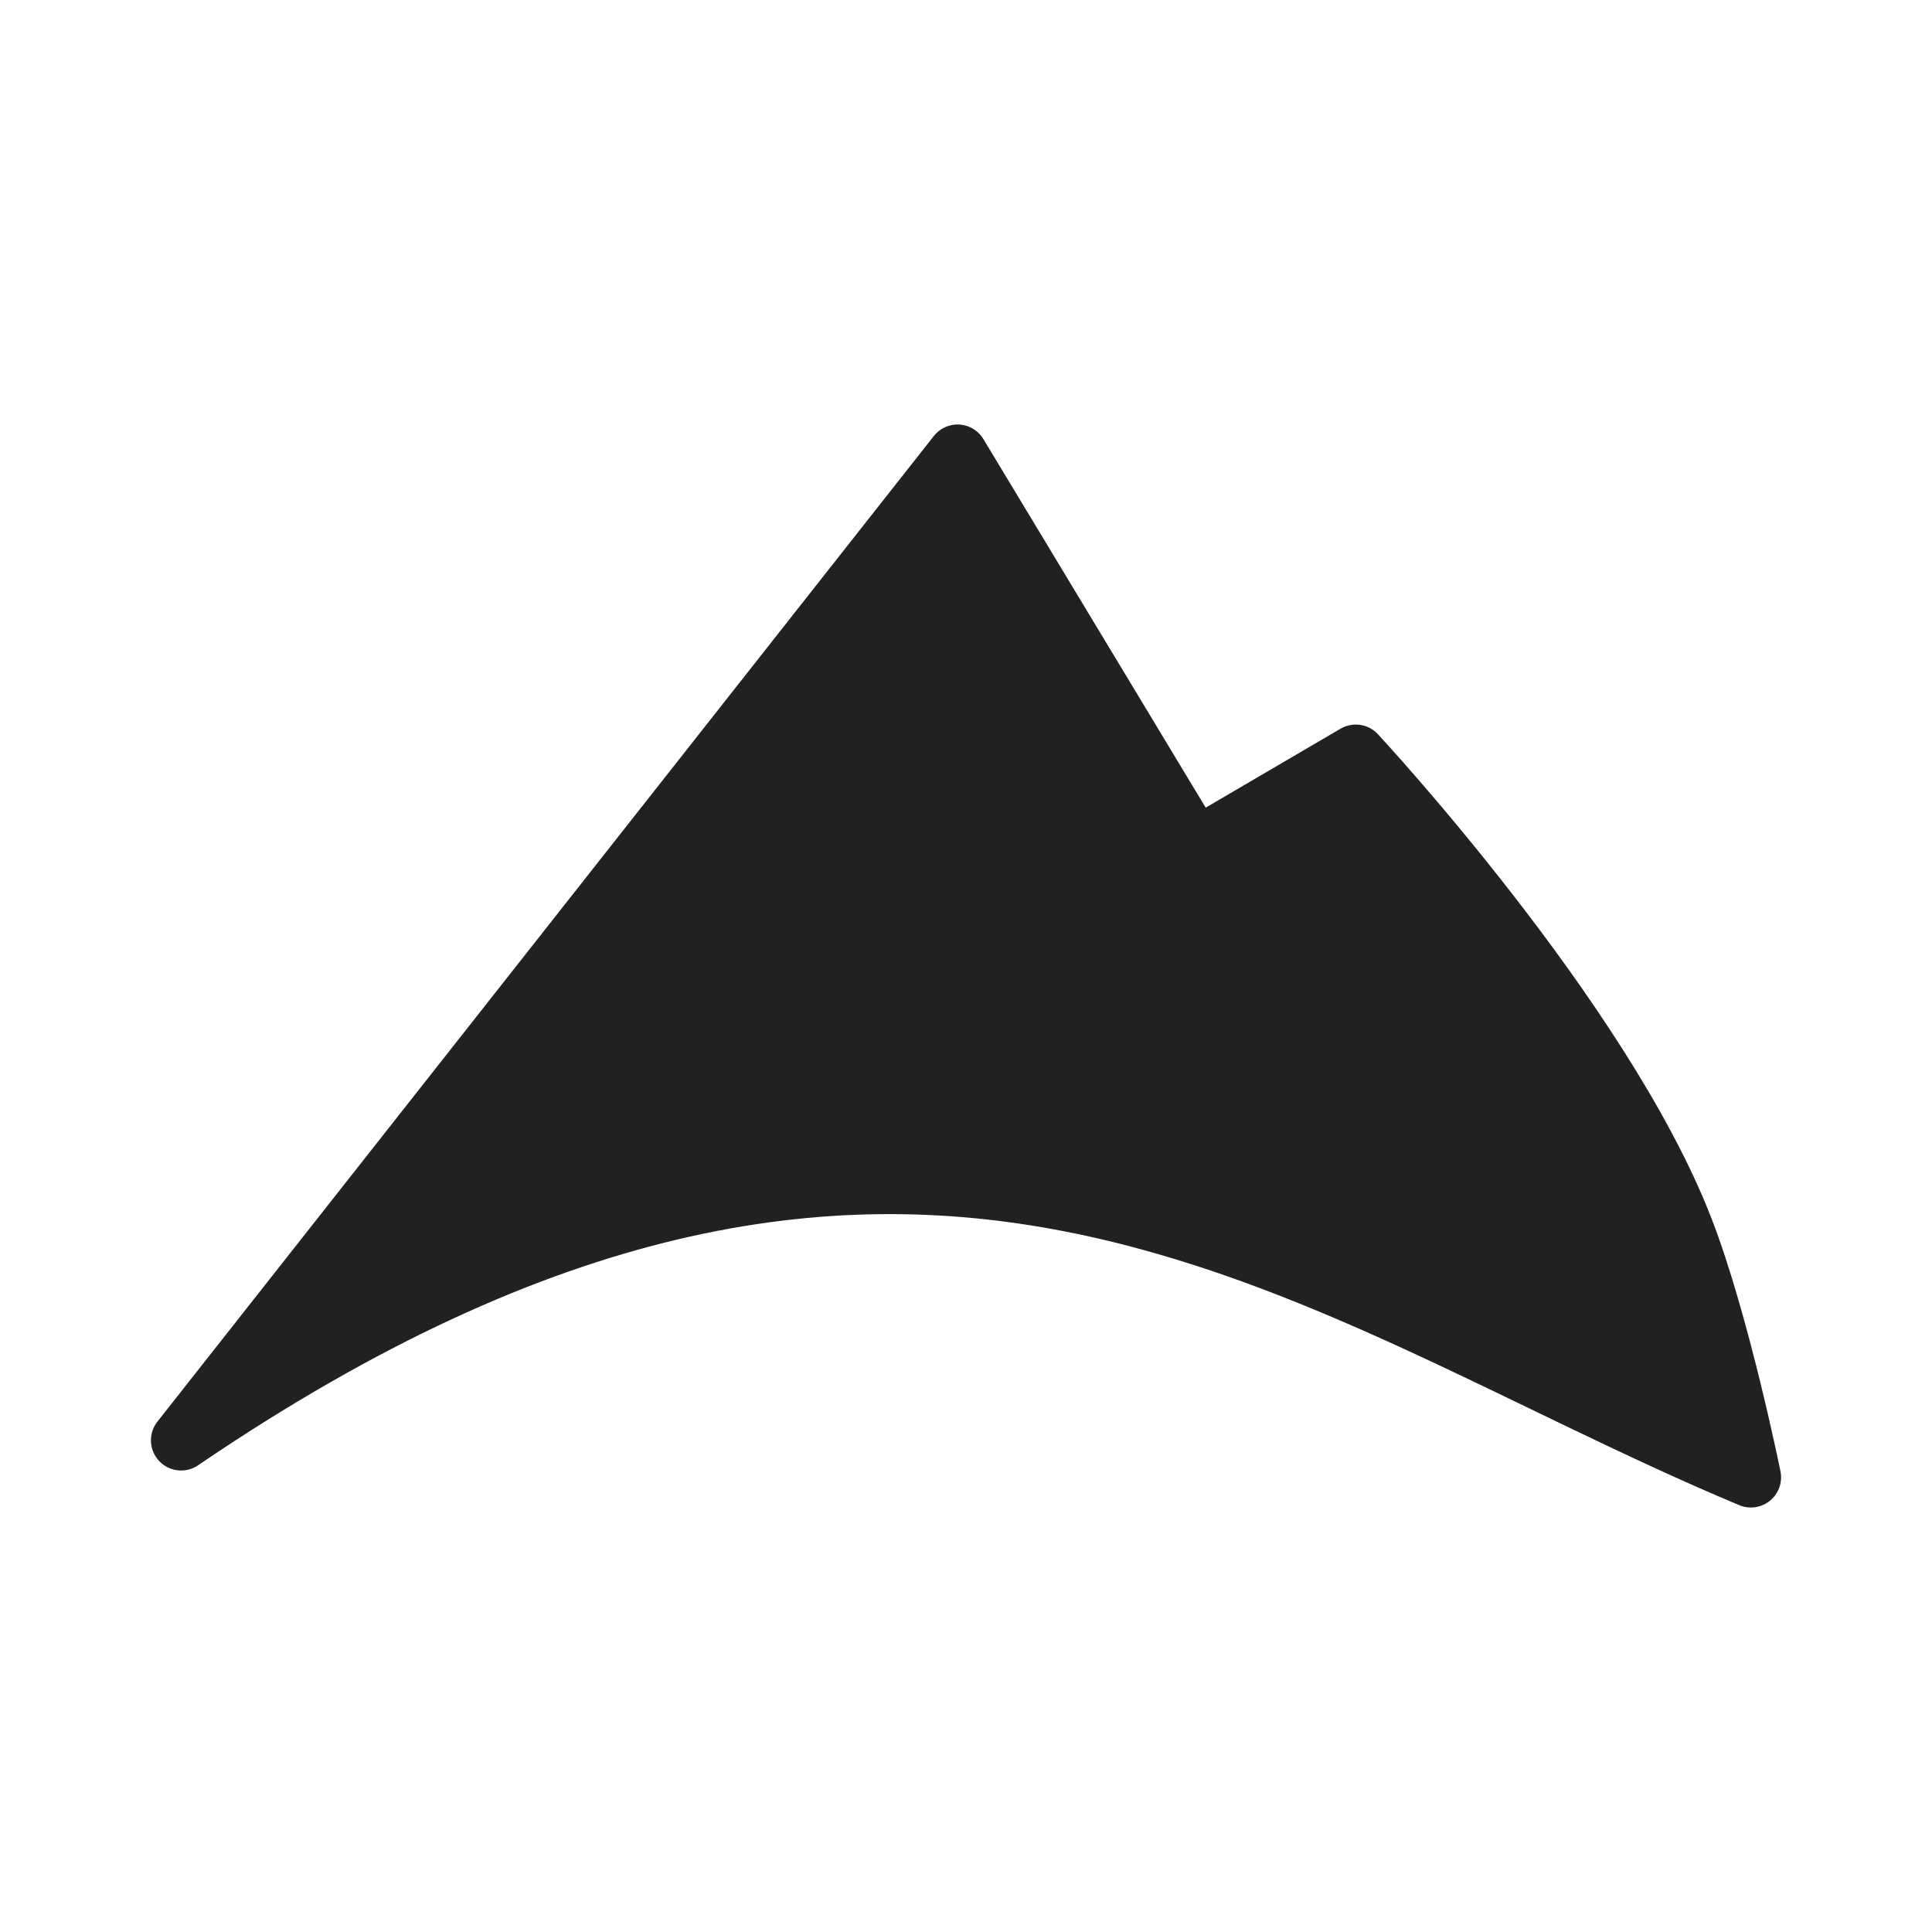
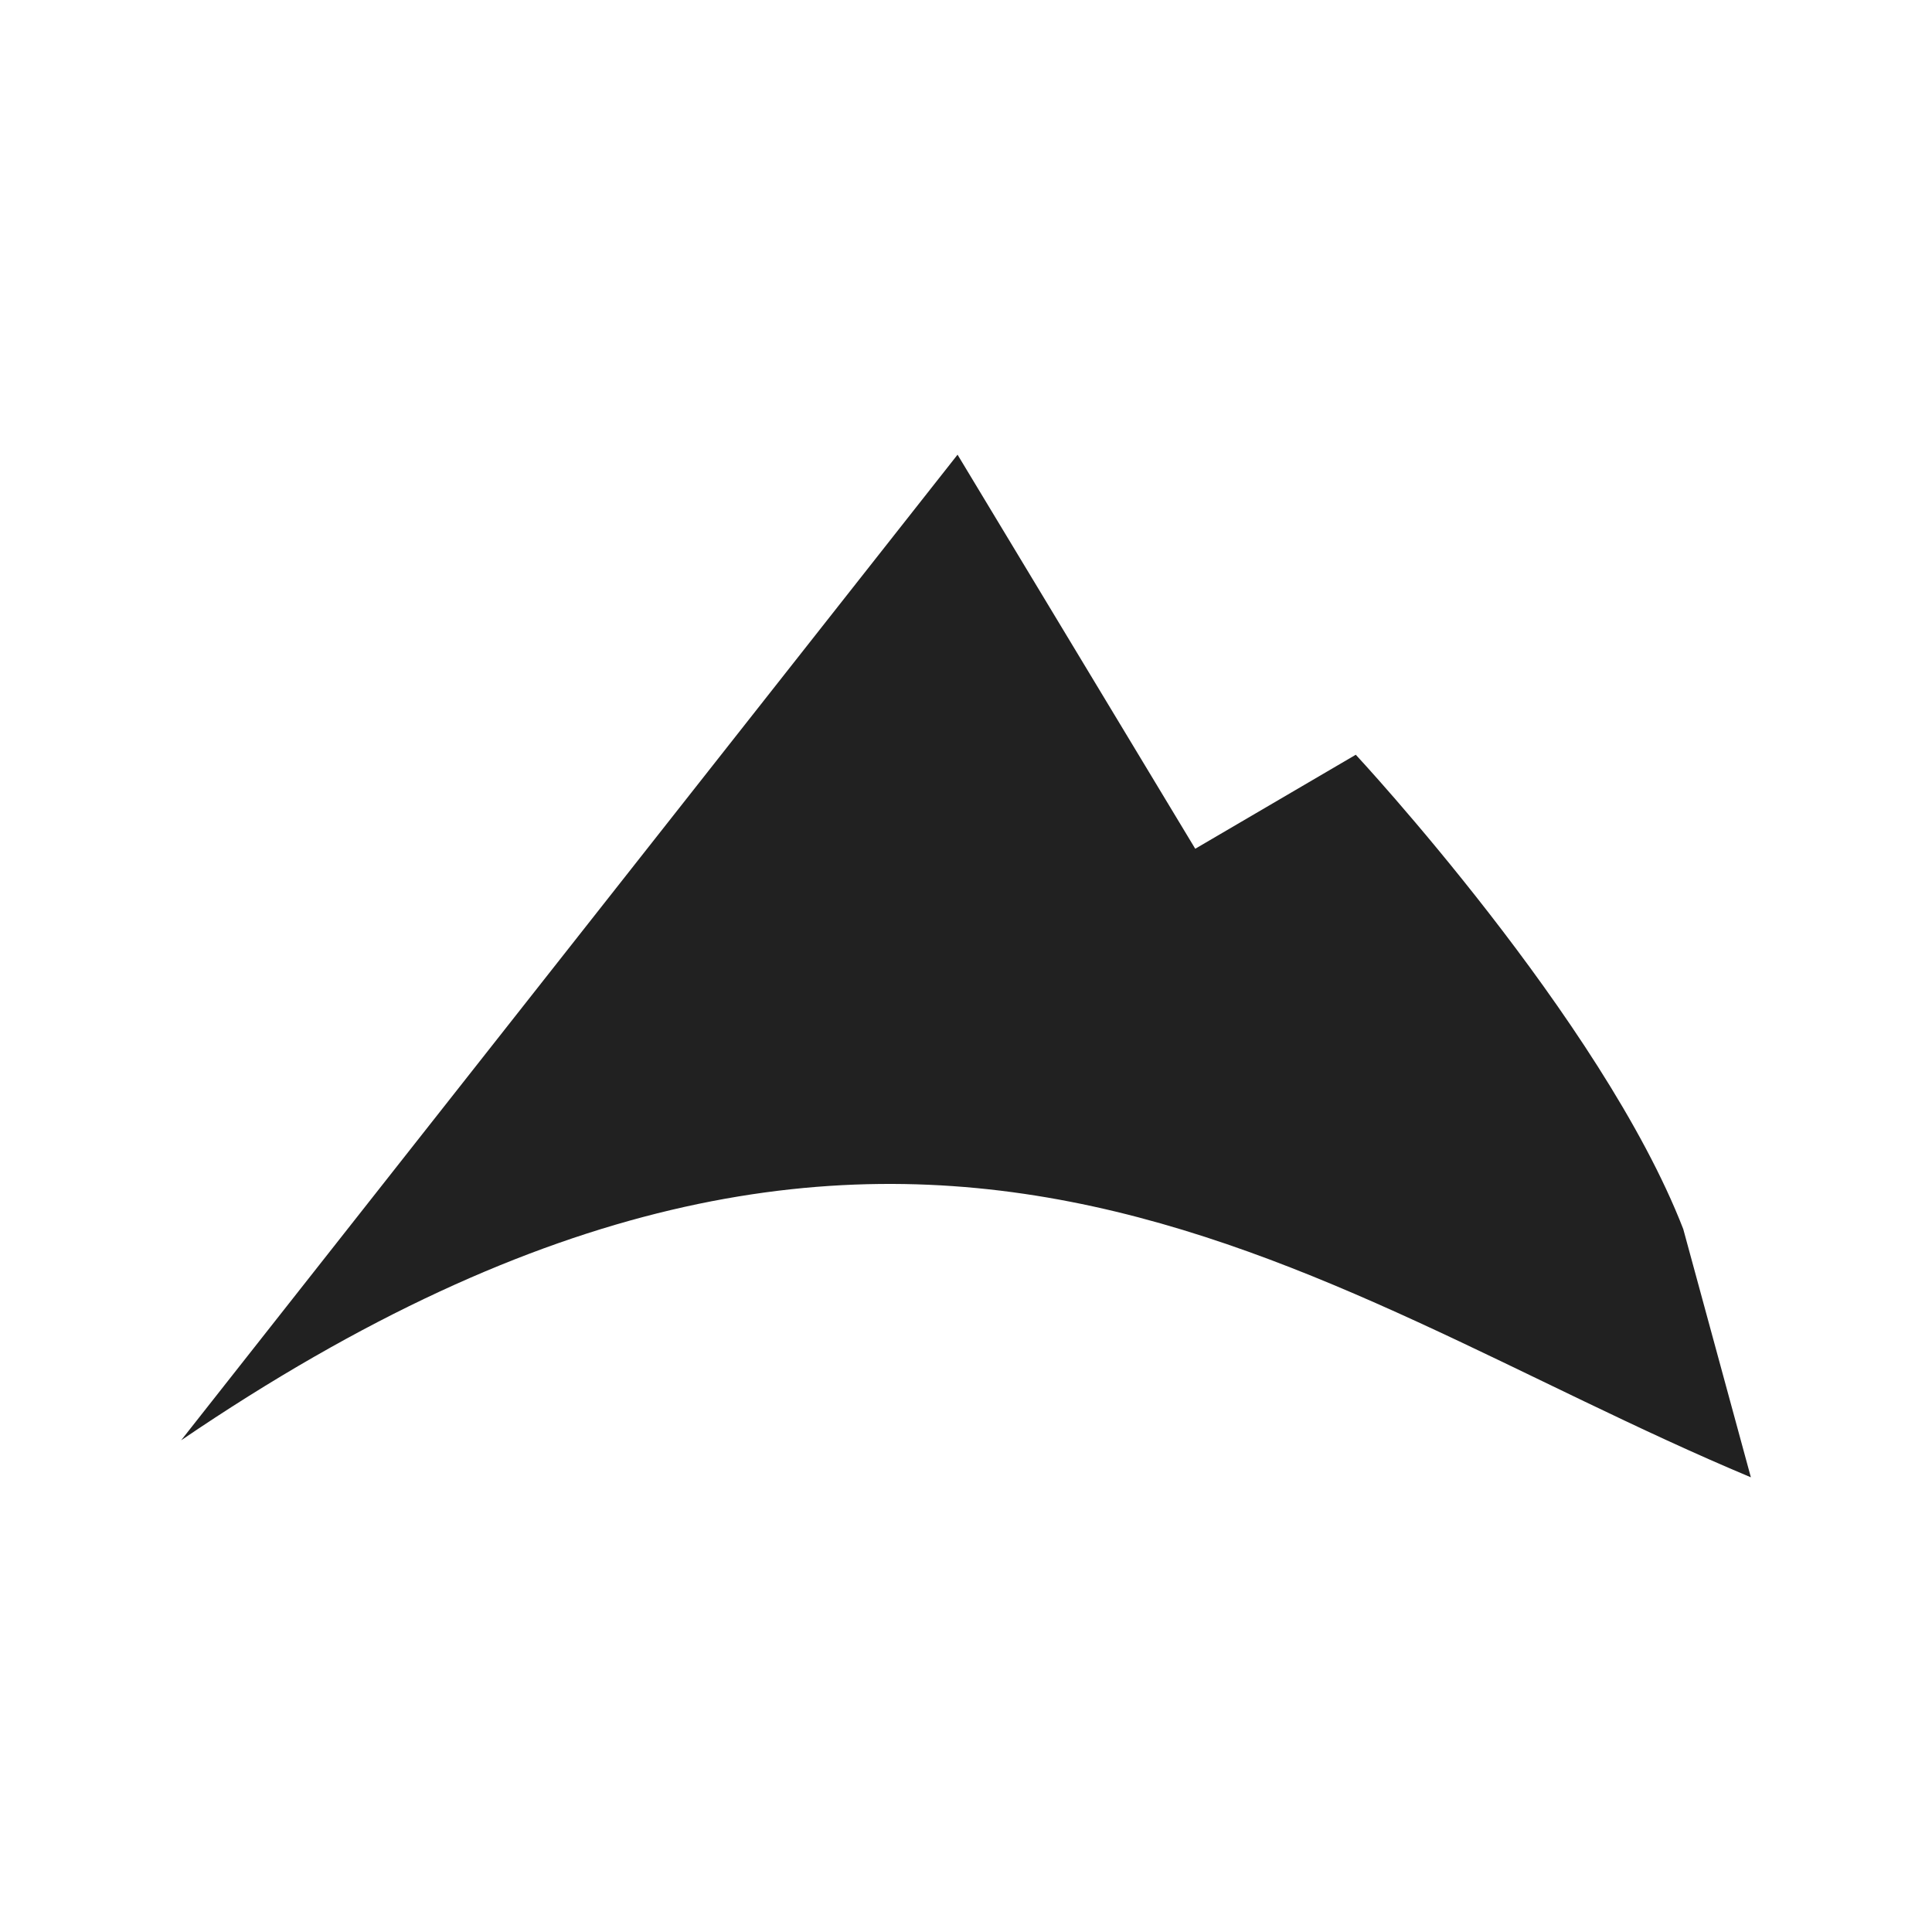
<svg xmlns="http://www.w3.org/2000/svg" width="32" height="32" viewBox="0 0 32 32" fill="none">
  <path d="M27.88 20.357C26.532 16.881 22.456 12.501 22.456 12.501L19.797 14.058L15.86 7.531L3 23.856C15.091 15.631 21.521 21.34 29 24.469" fill="#212121" />
-   <path d="M27.88 20.357C26.532 16.881 22.456 12.501 22.456 12.501L19.797 14.058L15.86 7.531L3 23.856C15.091 15.631 21.521 21.34 29 24.469C29 24.469 28.482 21.909 27.88 20.357Z" stroke="#212121" stroke-linecap="round" stroke-linejoin="round" />
</svg>